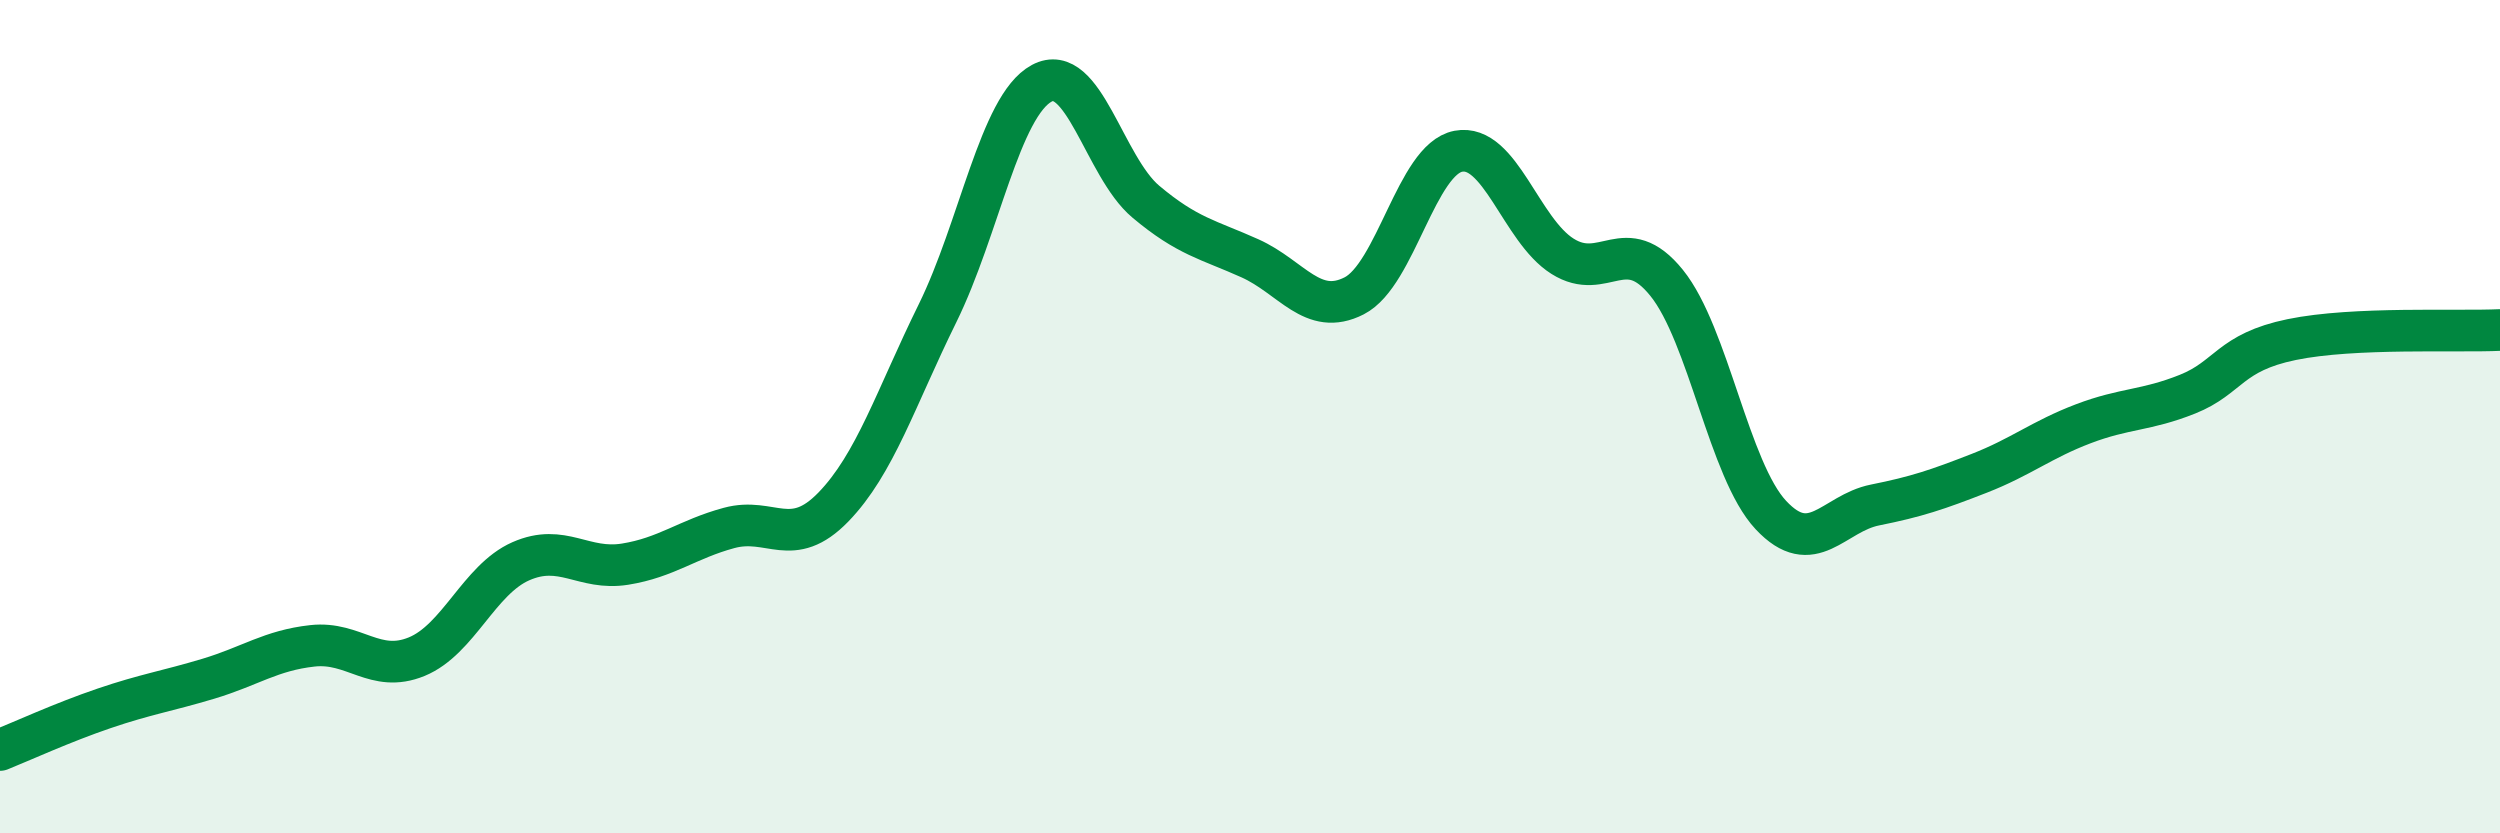
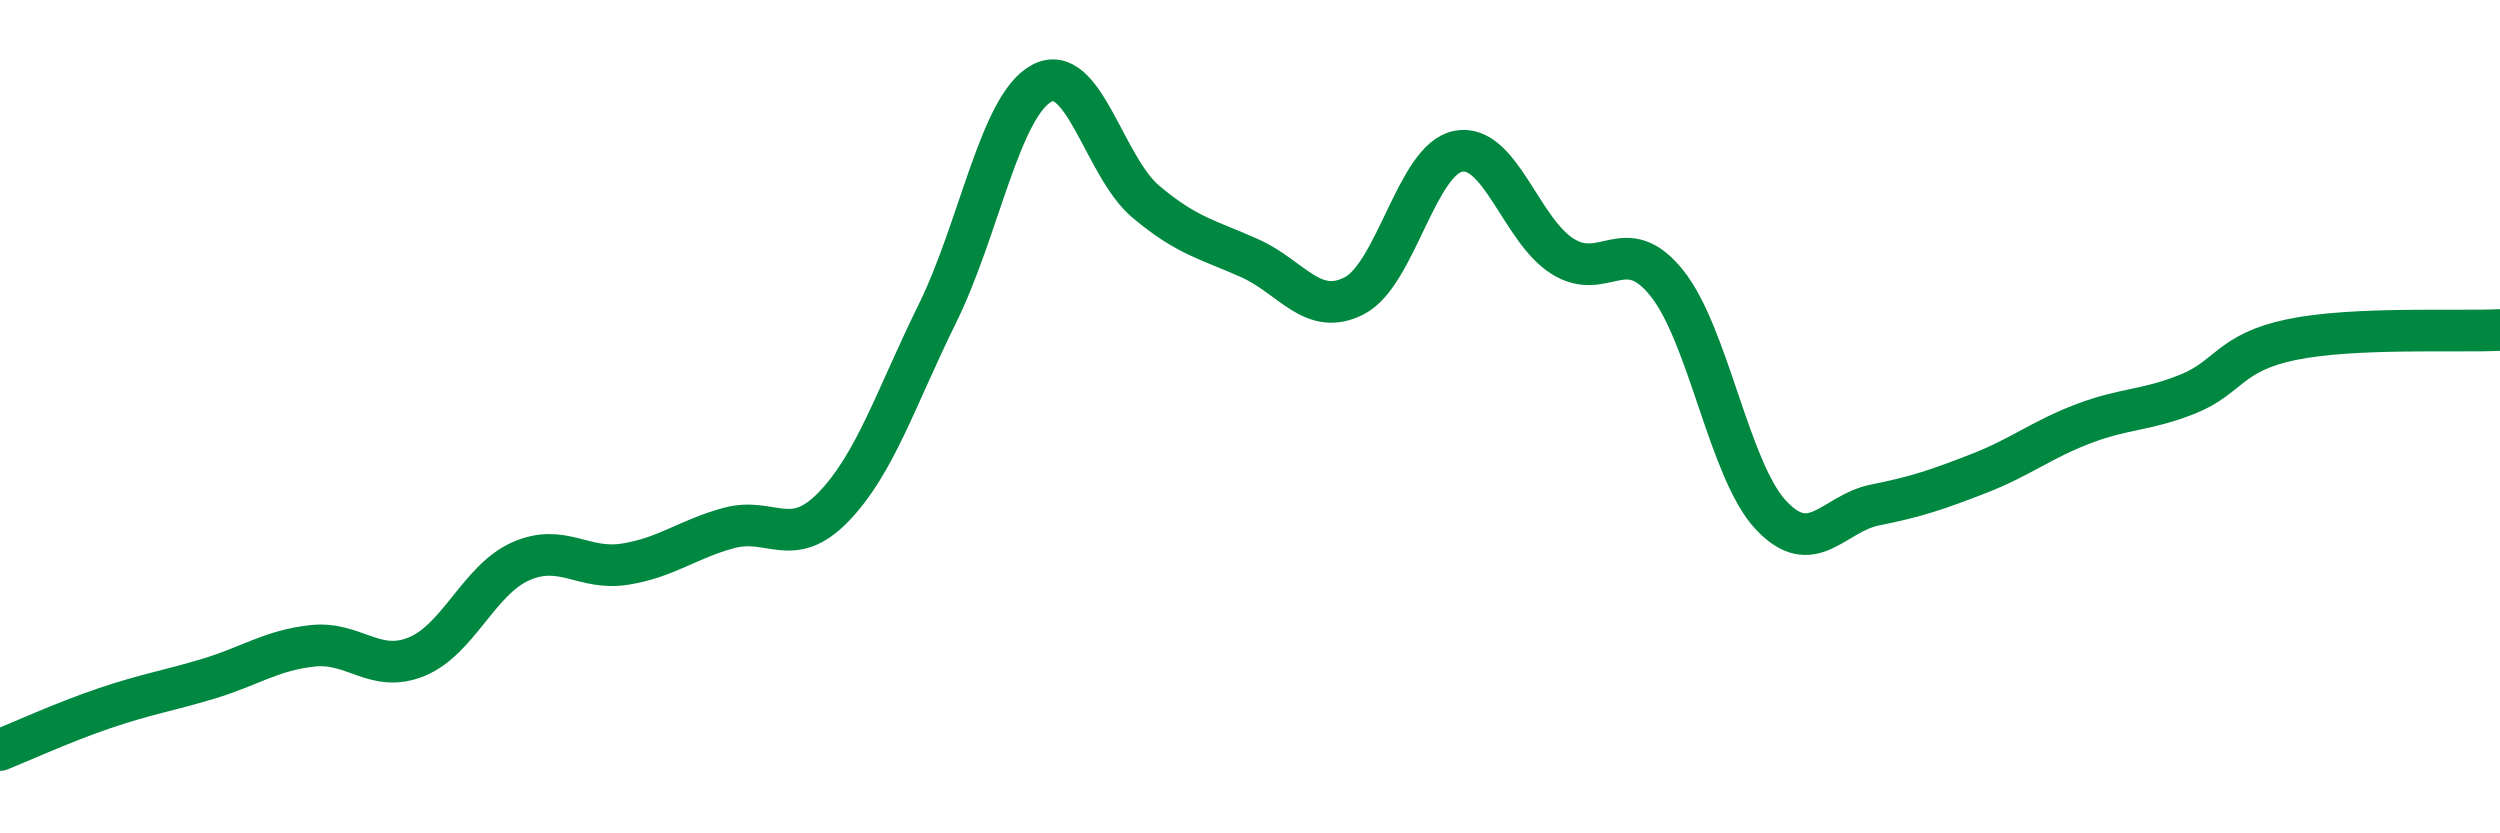
<svg xmlns="http://www.w3.org/2000/svg" width="60" height="20" viewBox="0 0 60 20">
-   <path d="M 0,18 C 0.5,17.8 1.5,17.34 2.5,17 C 3.5,16.66 4,16.59 5,16.29 C 6,15.99 6.5,15.61 7.5,15.5 C 8.5,15.39 9,16.17 10,15.76 C 11,15.35 11.5,13.91 12.5,13.47 C 13.5,13.03 14,13.7 15,13.54 C 16,13.38 16.5,12.94 17.5,12.67 C 18.5,12.4 19,13.2 20,12.17 C 21,11.14 21.5,9.55 22.5,7.52 C 23.5,5.49 24,2.54 25,2 C 26,1.46 26.5,4 27.5,4.84 C 28.5,5.68 29,5.75 30,6.2 C 31,6.65 31.5,7.61 32.5,7.1 C 33.5,6.59 34,3.82 35,3.63 C 36,3.44 36.5,5.52 37.5,6.15 C 38.5,6.78 39,5.55 40,6.79 C 41,8.03 41.5,11.29 42.5,12.36 C 43.5,13.43 44,12.32 45,12.12 C 46,11.92 46.5,11.75 47.5,11.36 C 48.5,10.97 49,10.55 50,10.17 C 51,9.79 51.5,9.86 52.5,9.46 C 53.5,9.06 53.5,8.46 55,8.15 C 56.5,7.84 59,7.97 60,7.92L60 20L0 20Z" fill="#008740" opacity="0.1" stroke-linecap="round" stroke-linejoin="round" />
  <path d="M 0,18 C 0.5,17.8 1.5,17.34 2.5,17 C 3.5,16.66 4,16.59 5,16.29 C 6,15.99 6.5,15.61 7.5,15.5 C 8.5,15.39 9,16.17 10,15.76 C 11,15.35 11.5,13.91 12.5,13.47 C 13.5,13.03 14,13.7 15,13.54 C 16,13.38 16.5,12.94 17.5,12.67 C 18.5,12.4 19,13.2 20,12.17 C 21,11.14 21.5,9.55 22.5,7.52 C 23.5,5.49 24,2.54 25,2 C 26,1.46 26.5,4 27.5,4.84 C 28.5,5.68 29,5.75 30,6.2 C 31,6.65 31.5,7.61 32.5,7.1 C 33.5,6.59 34,3.82 35,3.63 C 36,3.44 36.5,5.52 37.5,6.15 C 38.5,6.78 39,5.55 40,6.79 C 41,8.03 41.5,11.29 42.5,12.36 C 43.5,13.43 44,12.32 45,12.12 C 46,11.92 46.5,11.75 47.5,11.36 C 48.5,10.97 49,10.55 50,10.17 C 51,9.79 51.5,9.86 52.5,9.46 C 53.5,9.06 53.5,8.46 55,8.15 C 56.5,7.84 59,7.97 60,7.92" stroke="#008740" stroke-width="1" fill="none" stroke-linecap="round" stroke-linejoin="round" />
</svg>